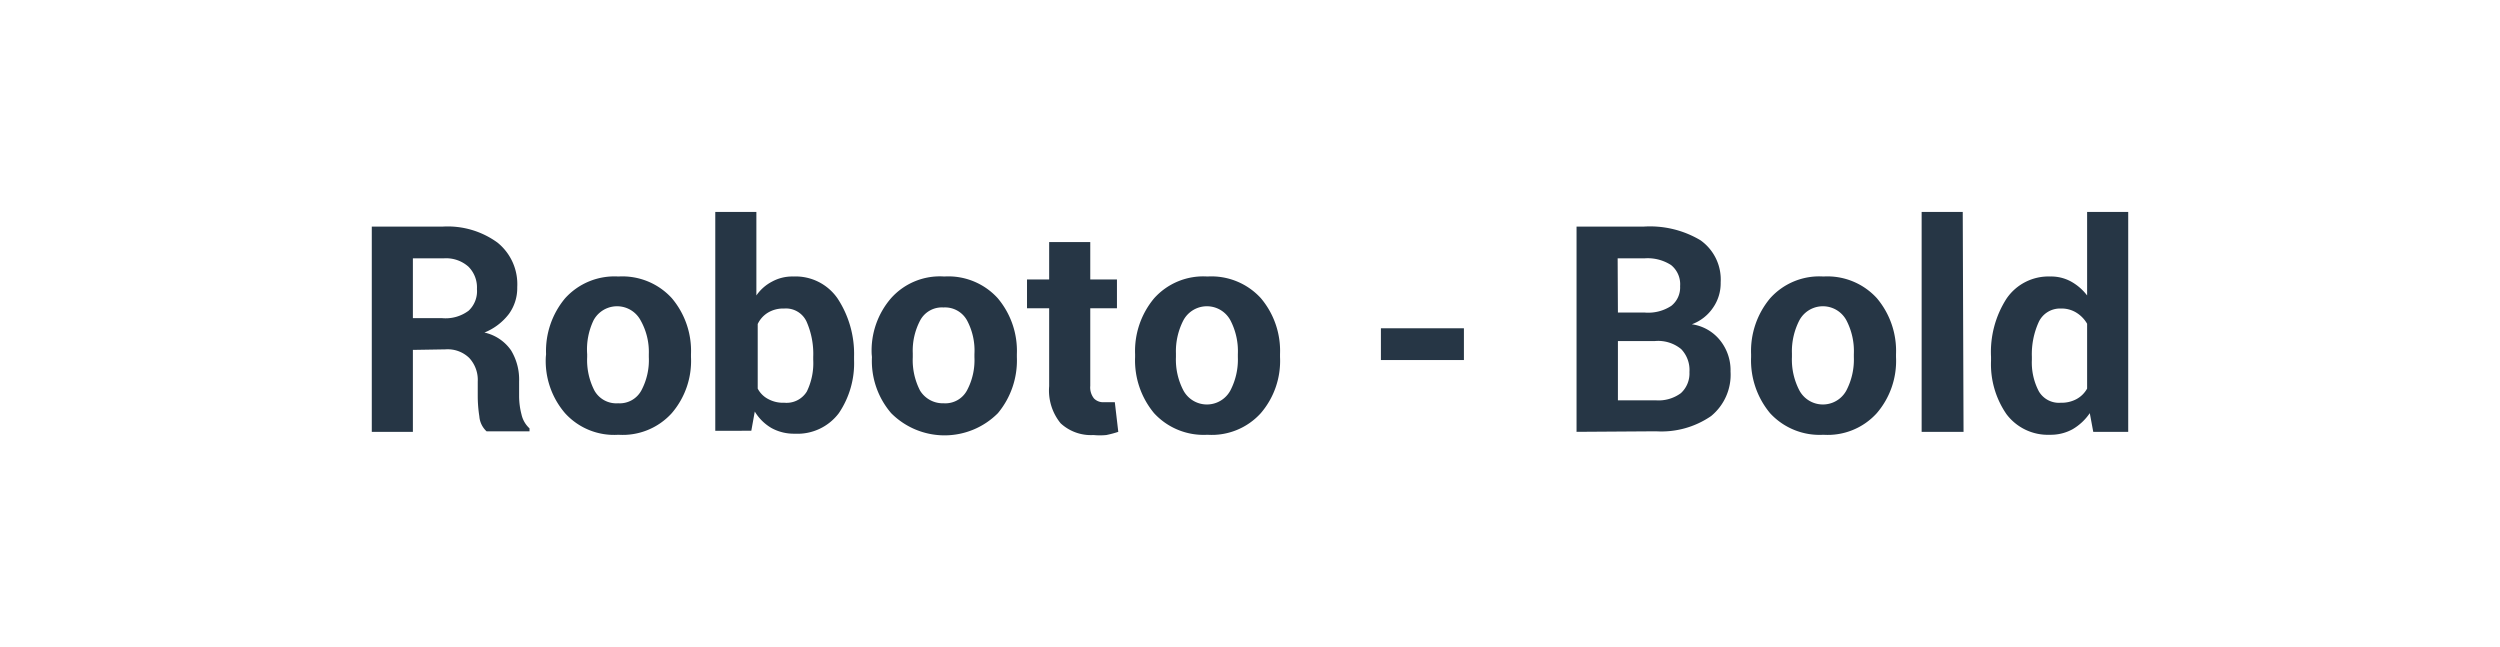
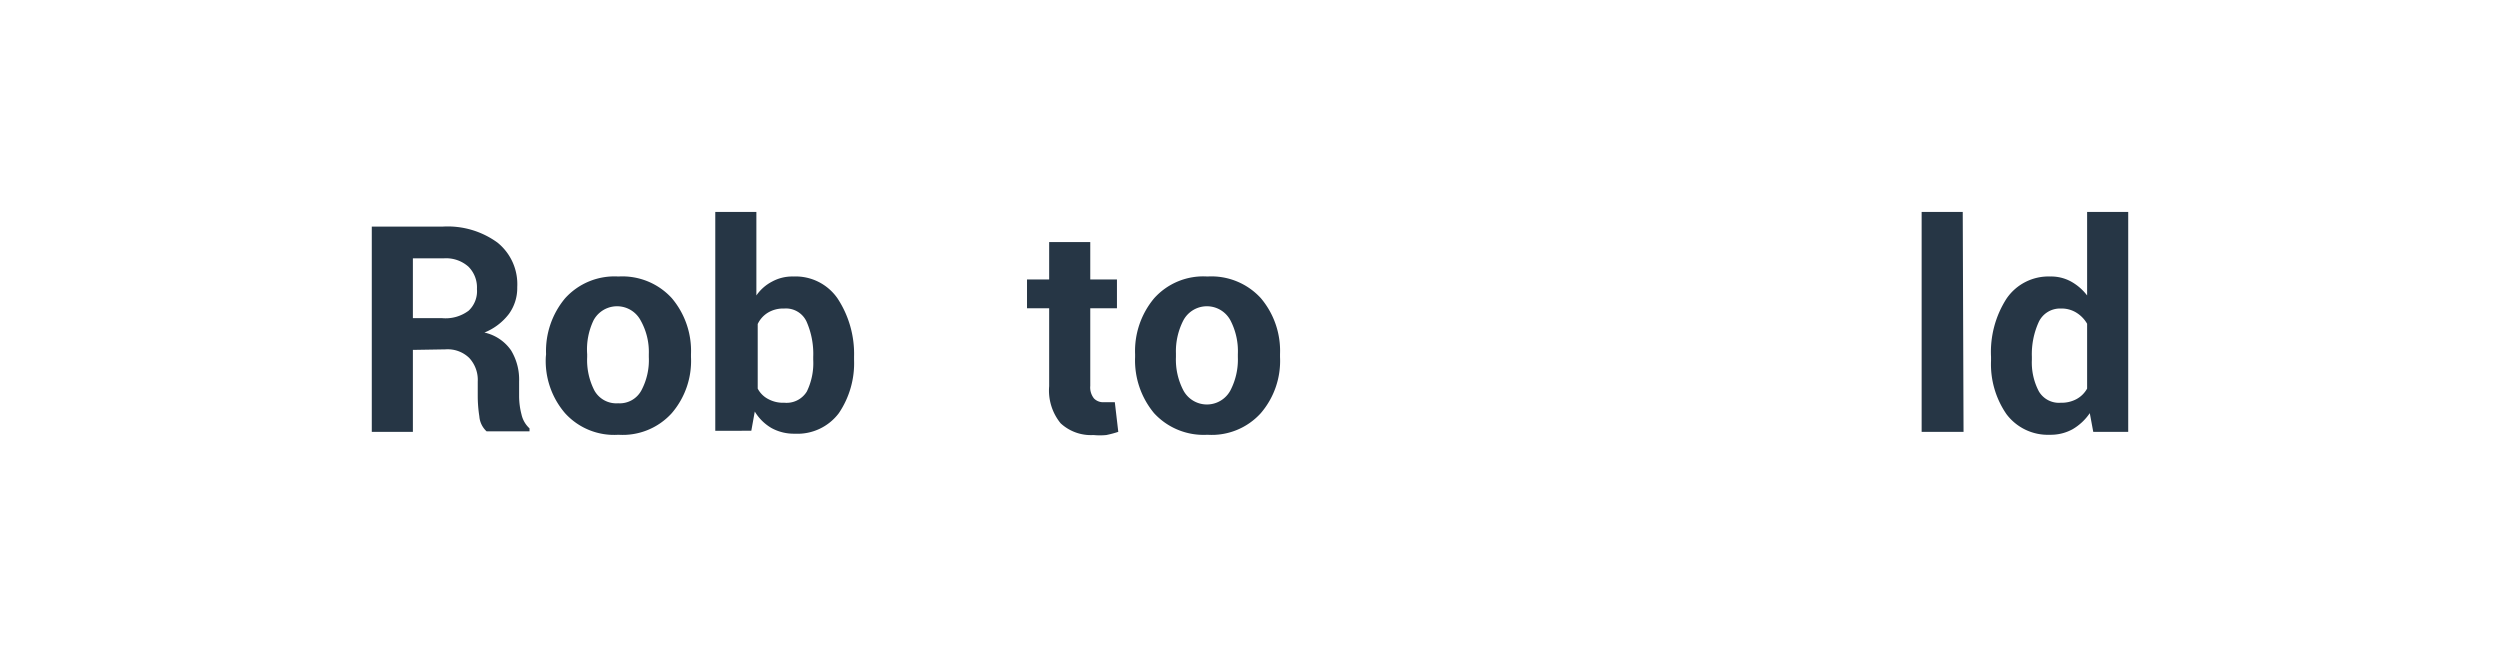
<svg xmlns="http://www.w3.org/2000/svg" id="Layer_1" data-name="Layer 1" viewBox="0 0 93.67 24.23">
  <defs>
    <style>.cls-1{fill:#263645;}</style>
  </defs>
  <title>1</title>
  <path class="cls-1" d="M15.47,13.11v3.07H13.93V8.49h2.66a3.17,3.17,0,0,1,2.05.6,2,2,0,0,1,.74,1.67,1.65,1.65,0,0,1-.31,1,2.17,2.17,0,0,1-.92.7,1.64,1.64,0,0,1,1,.67,2.11,2.11,0,0,1,.3,1.16v.56a2.77,2.77,0,0,0,.09.68,1,1,0,0,0,.3.52v.11H18.23a.85.85,0,0,1-.27-.56,5,5,0,0,1-.06-.76v-.54a1.21,1.21,0,0,0-.32-.89,1.16,1.16,0,0,0-.89-.32Zm0-1.19h1.09a1.44,1.44,0,0,0,1-.28,1,1,0,0,0,.31-.81,1.1,1.1,0,0,0-.32-.84,1.26,1.26,0,0,0-.93-.31H15.47Z" />
  <path class="cls-1" d="M20.46,13.27a3.08,3.08,0,0,1,.71-2.09,2.49,2.49,0,0,1,2-.82,2.51,2.51,0,0,1,2,.81,3.06,3.06,0,0,1,.72,2.1v.11a3,3,0,0,1-.72,2.1,2.48,2.48,0,0,1-2,.81,2.48,2.48,0,0,1-2-.81,3,3,0,0,1-.72-2.1Zm1.54.11a2.49,2.49,0,0,0,.27,1.25.94.94,0,0,0,.89.48.92.92,0,0,0,.87-.48,2.41,2.41,0,0,0,.28-1.25v-.11A2.4,2.4,0,0,0,24,12a1,1,0,0,0-1.76,0A2.53,2.53,0,0,0,22,13.27Z" />
  <path class="cls-1" d="M32,13.48a3.34,3.34,0,0,1-.57,2,1.94,1.94,0,0,1-1.65.77,1.75,1.75,0,0,1-.87-.21,1.78,1.78,0,0,1-.63-.62l-.13.72H26.8V7.94h1.54v3.13a1.62,1.62,0,0,1,.59-.52,1.57,1.57,0,0,1,.79-.19,1.91,1.91,0,0,1,1.66.82A3.78,3.78,0,0,1,32,13.37Zm-1.53-.11a3,3,0,0,0-.25-1.32.85.85,0,0,0-.84-.49,1.11,1.11,0,0,0-.6.15,1,1,0,0,0-.39.43v2.42a.92.92,0,0,0,.39.39,1.17,1.17,0,0,0,.61.14.89.89,0,0,0,.84-.42,2.43,2.43,0,0,0,.24-1.19Z" />
-   <path class="cls-1" d="M32.66,13.27a3,3,0,0,1,.72-2.09,2.45,2.45,0,0,1,2-.82,2.5,2.5,0,0,1,2,.81,3.06,3.06,0,0,1,.72,2.1v.11a3.09,3.09,0,0,1-.71,2.1,2.82,2.82,0,0,1-4,0,3,3,0,0,1-.72-2.1Zm1.54.11a2.49,2.49,0,0,0,.27,1.25,1,1,0,0,0,.89.48.92.92,0,0,0,.87-.48,2.41,2.41,0,0,0,.28-1.25v-.11A2.4,2.4,0,0,0,36.23,12a.94.94,0,0,0-.88-.48.92.92,0,0,0-.87.48,2.42,2.42,0,0,0-.28,1.24Z" />
  <path class="cls-1" d="M40.85,9.07v1.4h1v1.08h-1v2.91a.66.66,0,0,0,.14.47.48.48,0,0,0,.37.14h.21l.2,0,.13,1.11a3.74,3.74,0,0,1-.45.12,2.45,2.45,0,0,1-.48,0,1.67,1.67,0,0,1-1.23-.44,1.94,1.94,0,0,1-.43-1.39V11.55h-.83V10.47h.83V9.07Z" />
  <path class="cls-1" d="M42.53,13.27a3.08,3.08,0,0,1,.71-2.09,2.47,2.47,0,0,1,2-.82,2.51,2.51,0,0,1,2,.81,3.06,3.06,0,0,1,.72,2.1v.11a3,3,0,0,1-.72,2.1,2.48,2.48,0,0,1-2,.81,2.52,2.52,0,0,1-2-.81,3.09,3.09,0,0,1-.71-2.1Zm1.53.11a2.49,2.49,0,0,0,.28,1.25,1,1,0,0,0,1.76,0,2.51,2.51,0,0,0,.28-1.25v-.11A2.5,2.5,0,0,0,46.1,12a1,1,0,0,0-1.76,0,2.53,2.53,0,0,0-.28,1.24Z" />
-   <path class="cls-1" d="M54.85,13.49H51.74V12.3h3.11Z" />
-   <path class="cls-1" d="M59.07,16.18V8.49h2.52A3.69,3.69,0,0,1,63.71,9a1.8,1.8,0,0,1,.76,1.58,1.6,1.6,0,0,1-.28.94,1.64,1.64,0,0,1-.8.63,1.65,1.65,0,0,1,1.08.63,1.79,1.79,0,0,1,.37,1.14,2,2,0,0,1-.73,1.67,3.28,3.28,0,0,1-2.06.57Zm1.55-4.47h1a1.57,1.57,0,0,0,1-.25.88.88,0,0,0,.33-.74.92.92,0,0,0-.34-.79,1.62,1.62,0,0,0-1-.25h-1Zm0,1.07V15h1.43a1.41,1.41,0,0,0,.93-.27,1,1,0,0,0,.32-.79,1.13,1.13,0,0,0-.31-.86,1.36,1.36,0,0,0-1-.3Z" />
-   <path class="cls-1" d="M65.61,13.27a3.08,3.08,0,0,1,.71-2.09,2.47,2.47,0,0,1,2-.82,2.51,2.51,0,0,1,2,.81,3.06,3.06,0,0,1,.72,2.1v.11a3,3,0,0,1-.72,2.1,2.48,2.48,0,0,1-2,.81,2.52,2.52,0,0,1-2-.81,3.09,3.09,0,0,1-.71-2.1Zm1.53.11a2.49,2.49,0,0,0,.28,1.25,1,1,0,0,0,1.76,0,2.51,2.51,0,0,0,.28-1.25v-.11A2.5,2.5,0,0,0,69.18,12a1,1,0,0,0-1.76,0,2.53,2.53,0,0,0-.28,1.24Z" />
  <path class="cls-1" d="M73.57,16.18H72V7.94h1.54Z" />
  <path class="cls-1" d="M74.6,13.37a3.7,3.7,0,0,1,.58-2.18,1.9,1.9,0,0,1,1.64-.83,1.55,1.55,0,0,1,.78.19,1.94,1.94,0,0,1,.6.52V7.94h1.54v8.24H78.43l-.13-.7a2,2,0,0,1-.64.6,1.7,1.7,0,0,1-.85.21,1.94,1.94,0,0,1-1.63-.77,3.29,3.29,0,0,1-.58-2Zm1.53.11a2.32,2.32,0,0,0,.26,1.18.87.87,0,0,0,.82.43,1.18,1.18,0,0,0,.58-.13,1,1,0,0,0,.41-.4V12.13a1.18,1.18,0,0,0-.41-.42,1.05,1.05,0,0,0-.57-.15.88.88,0,0,0-.83.5,2.91,2.91,0,0,0-.26,1.31Z" />
</svg>